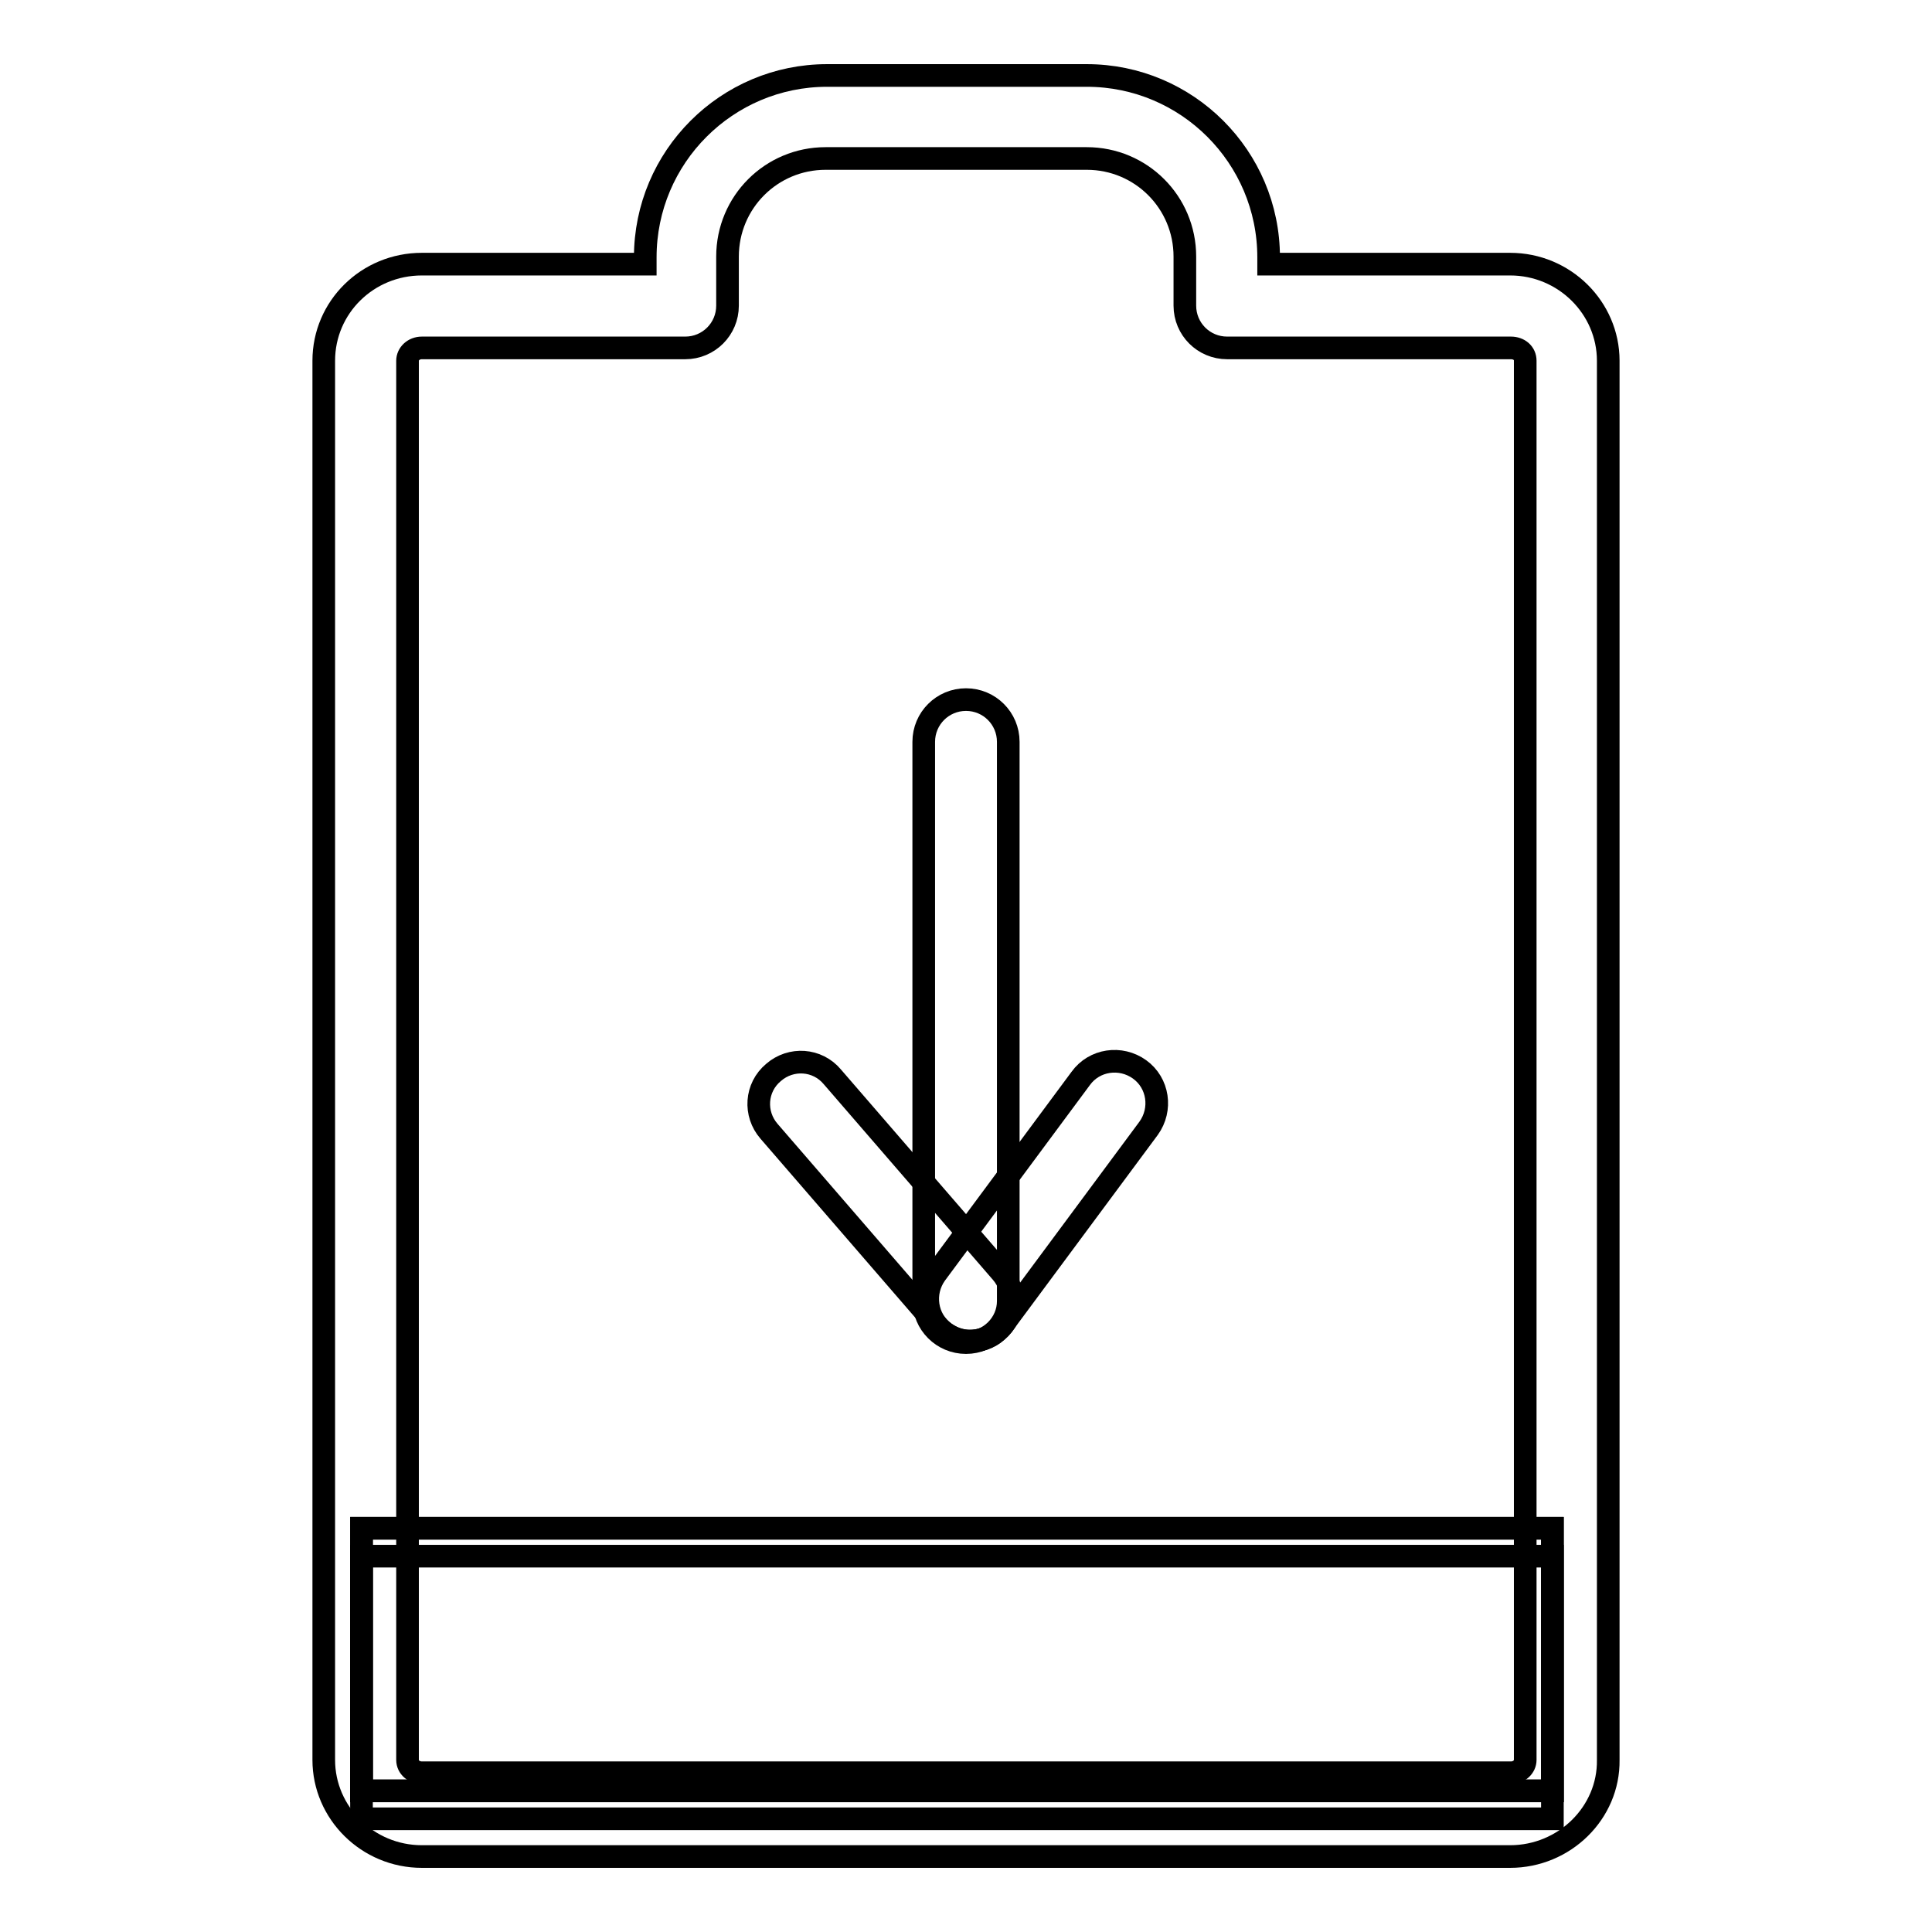
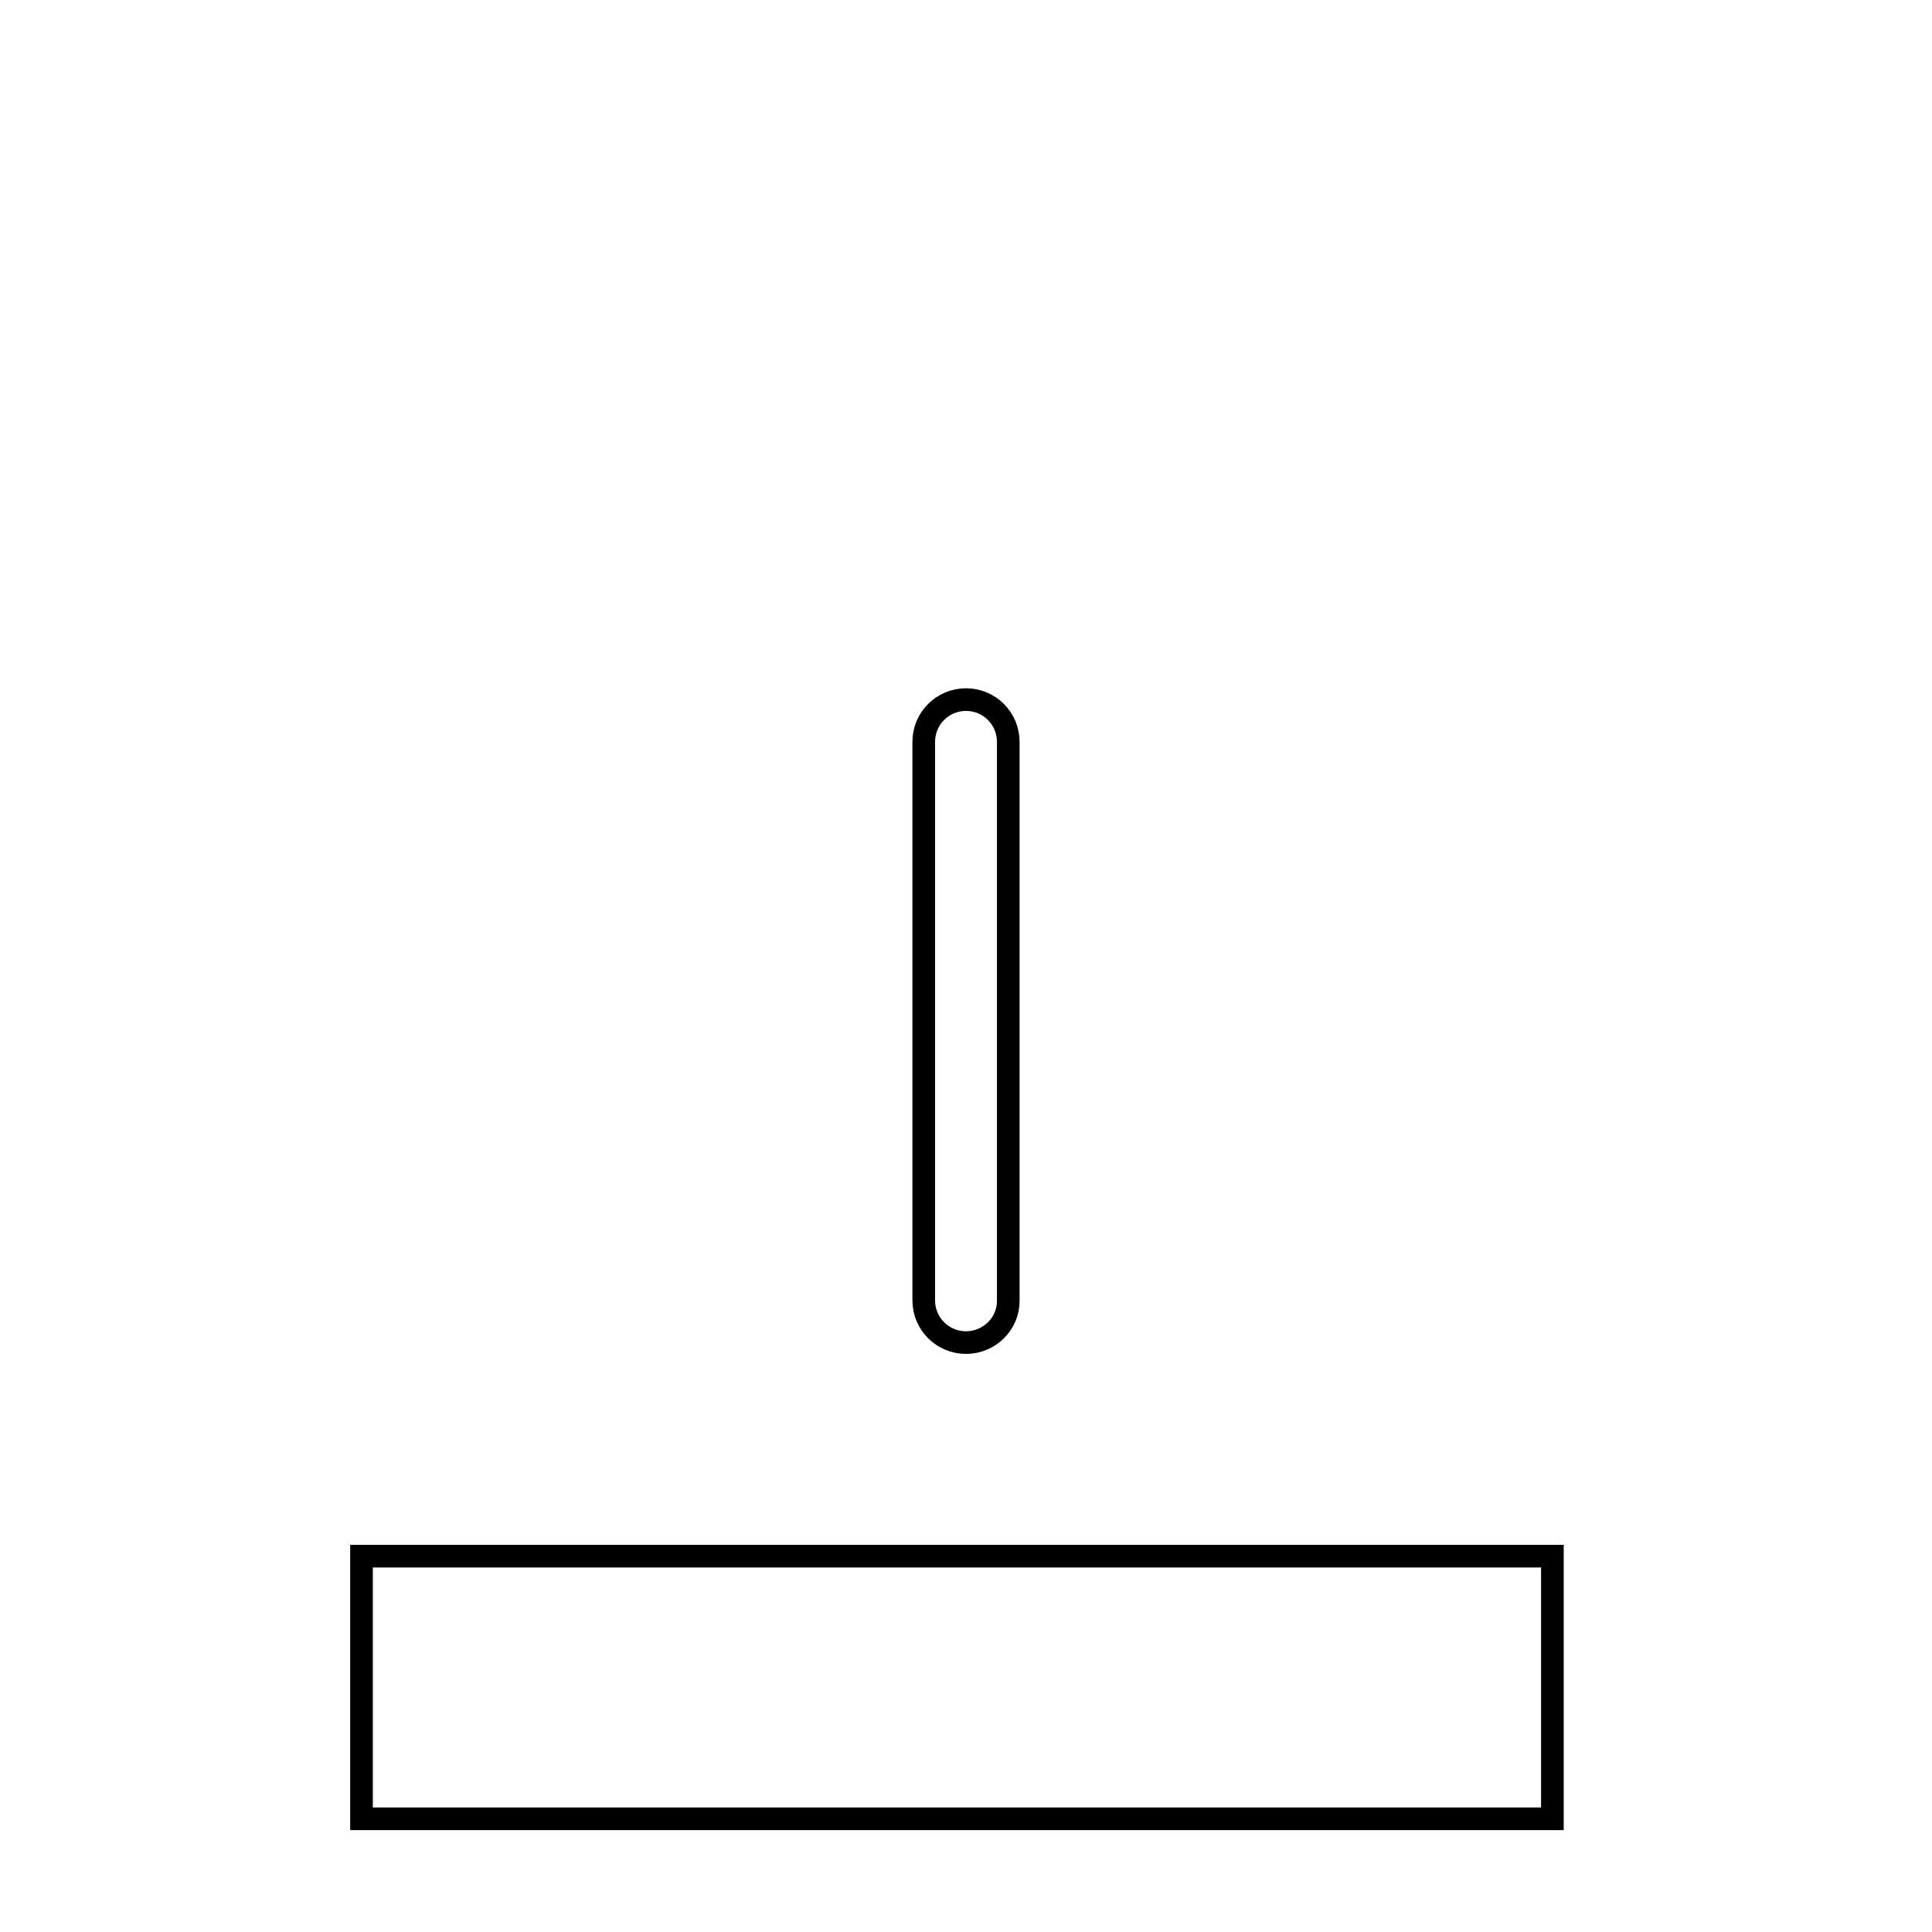
<svg xmlns="http://www.w3.org/2000/svg" version="1.1" x="0px" y="0px" viewBox="0 0 256 256" enable-background="new 0 0 256 256" xml:space="preserve">
  <g>
    <g>
-       <path stroke-width="3" fill-opacity="0" stroke="#000000" d="M47.9,202.5h157.8v34.8H47.9V202.5z" />
-       <path stroke-width="3" fill-opacity="0" stroke="#000000" d="M200.1,246H55.9c-7.2,0-13-5.8-13-12.8V47.8c0-7.1,5.8-12.8,13-12.8h29.6v-0.9c0-13.3,10.8-24.1,24.1-24.1H144c13.3,0,24.1,10.8,24.1,24.1V35h32c7.2,0,13,5.8,13,12.8v185.4C213.2,240.2,207.3,246,200.1,246z M55.9,46.1c-1.1,0-1.9,0.8-1.9,1.7v185.4c0,1,0.9,1.7,1.9,1.7h144.3c1.1,0,1.9-0.8,1.9-1.7V47.8c0-1-0.8-1.7-1.9-1.7h-37.6c-3.1,0-5.6-2.5-5.6-5.6V34c0-7.2-5.8-13-13-13h-34.6c-7.2,0-13,5.8-13,13v6.5c0,3.1-2.5,5.6-5.6,5.6H55.9L55.9,46.1z" />
-       <path stroke-width="3" fill-opacity="0" stroke="#000000" d="M47.9,202.5h157.8v34.8H47.9V202.5z" />
      <path stroke-width="3" fill-opacity="0" stroke="#000000" d="M47.9,206.2h157.8v34.8H47.9V206.2z" />
      <path stroke-width="3" fill-opacity="0" stroke="#000000" d="M128,177.9c-3.1,0-5.6-2.5-5.6-5.6v-74c0-3.1,2.5-5.6,5.6-5.6c3.1,0,5.6,2.5,5.6,5.6v74.1C133.6,175.4,131.1,177.9,128,177.9z" />
-       <path stroke-width="3" fill-opacity="0" stroke="#000000" d="M128.5,177.7c-1.6,0-3.1-0.7-4.2-1.9l-22.4-25.9c-2-2.3-1.8-5.8,0.6-7.8c2.3-2,5.8-1.8,7.8,0.6l22.4,25.9c2,2.3,1.8,5.8-0.6,7.8C131.1,177.3,129.8,177.7,128.5,177.7z" />
-       <path stroke-width="3" fill-opacity="0" stroke="#000000" d="M128.5,177.7c-1.2,0-2.3-0.4-3.3-1.1c-2.5-1.8-3-5.3-1.2-7.8l19.2-25.9c1.8-2.5,5.3-3,7.8-1.2c2.5,1.8,3,5.3,1.2,7.8l-19.2,25.9C131.8,177,130.2,177.7,128.5,177.7z" />
    </g>
  </g>
</svg>